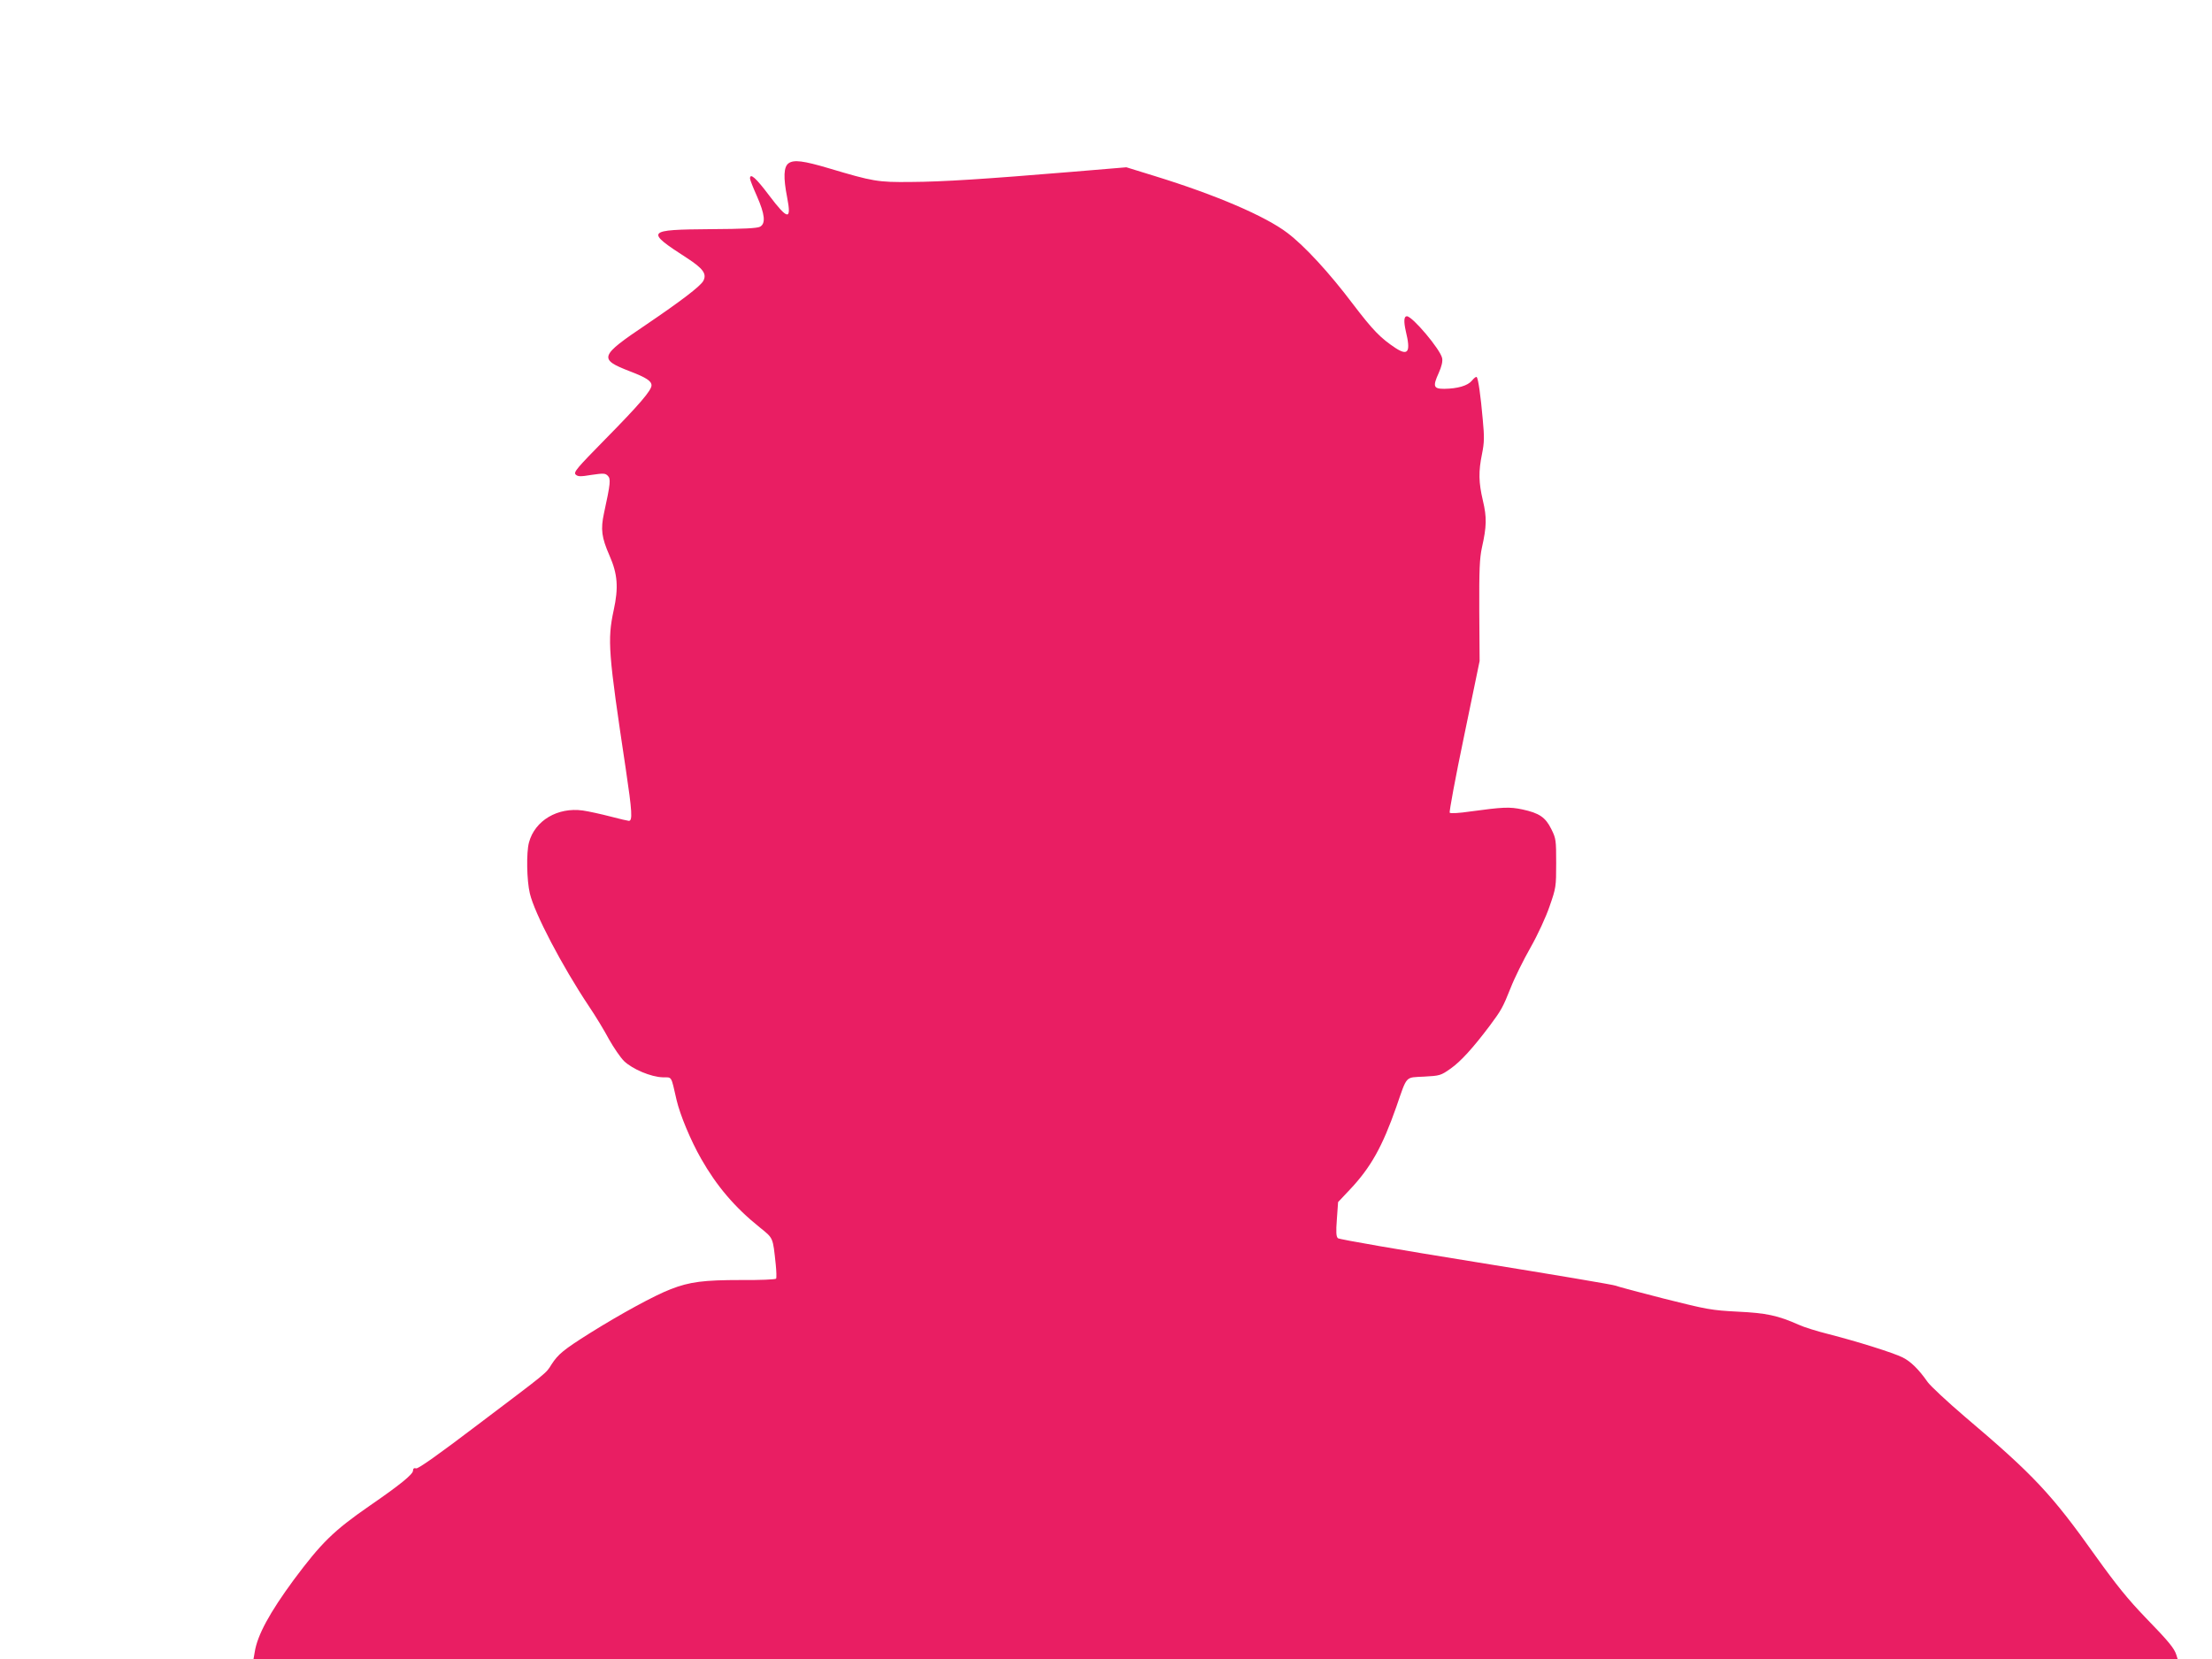
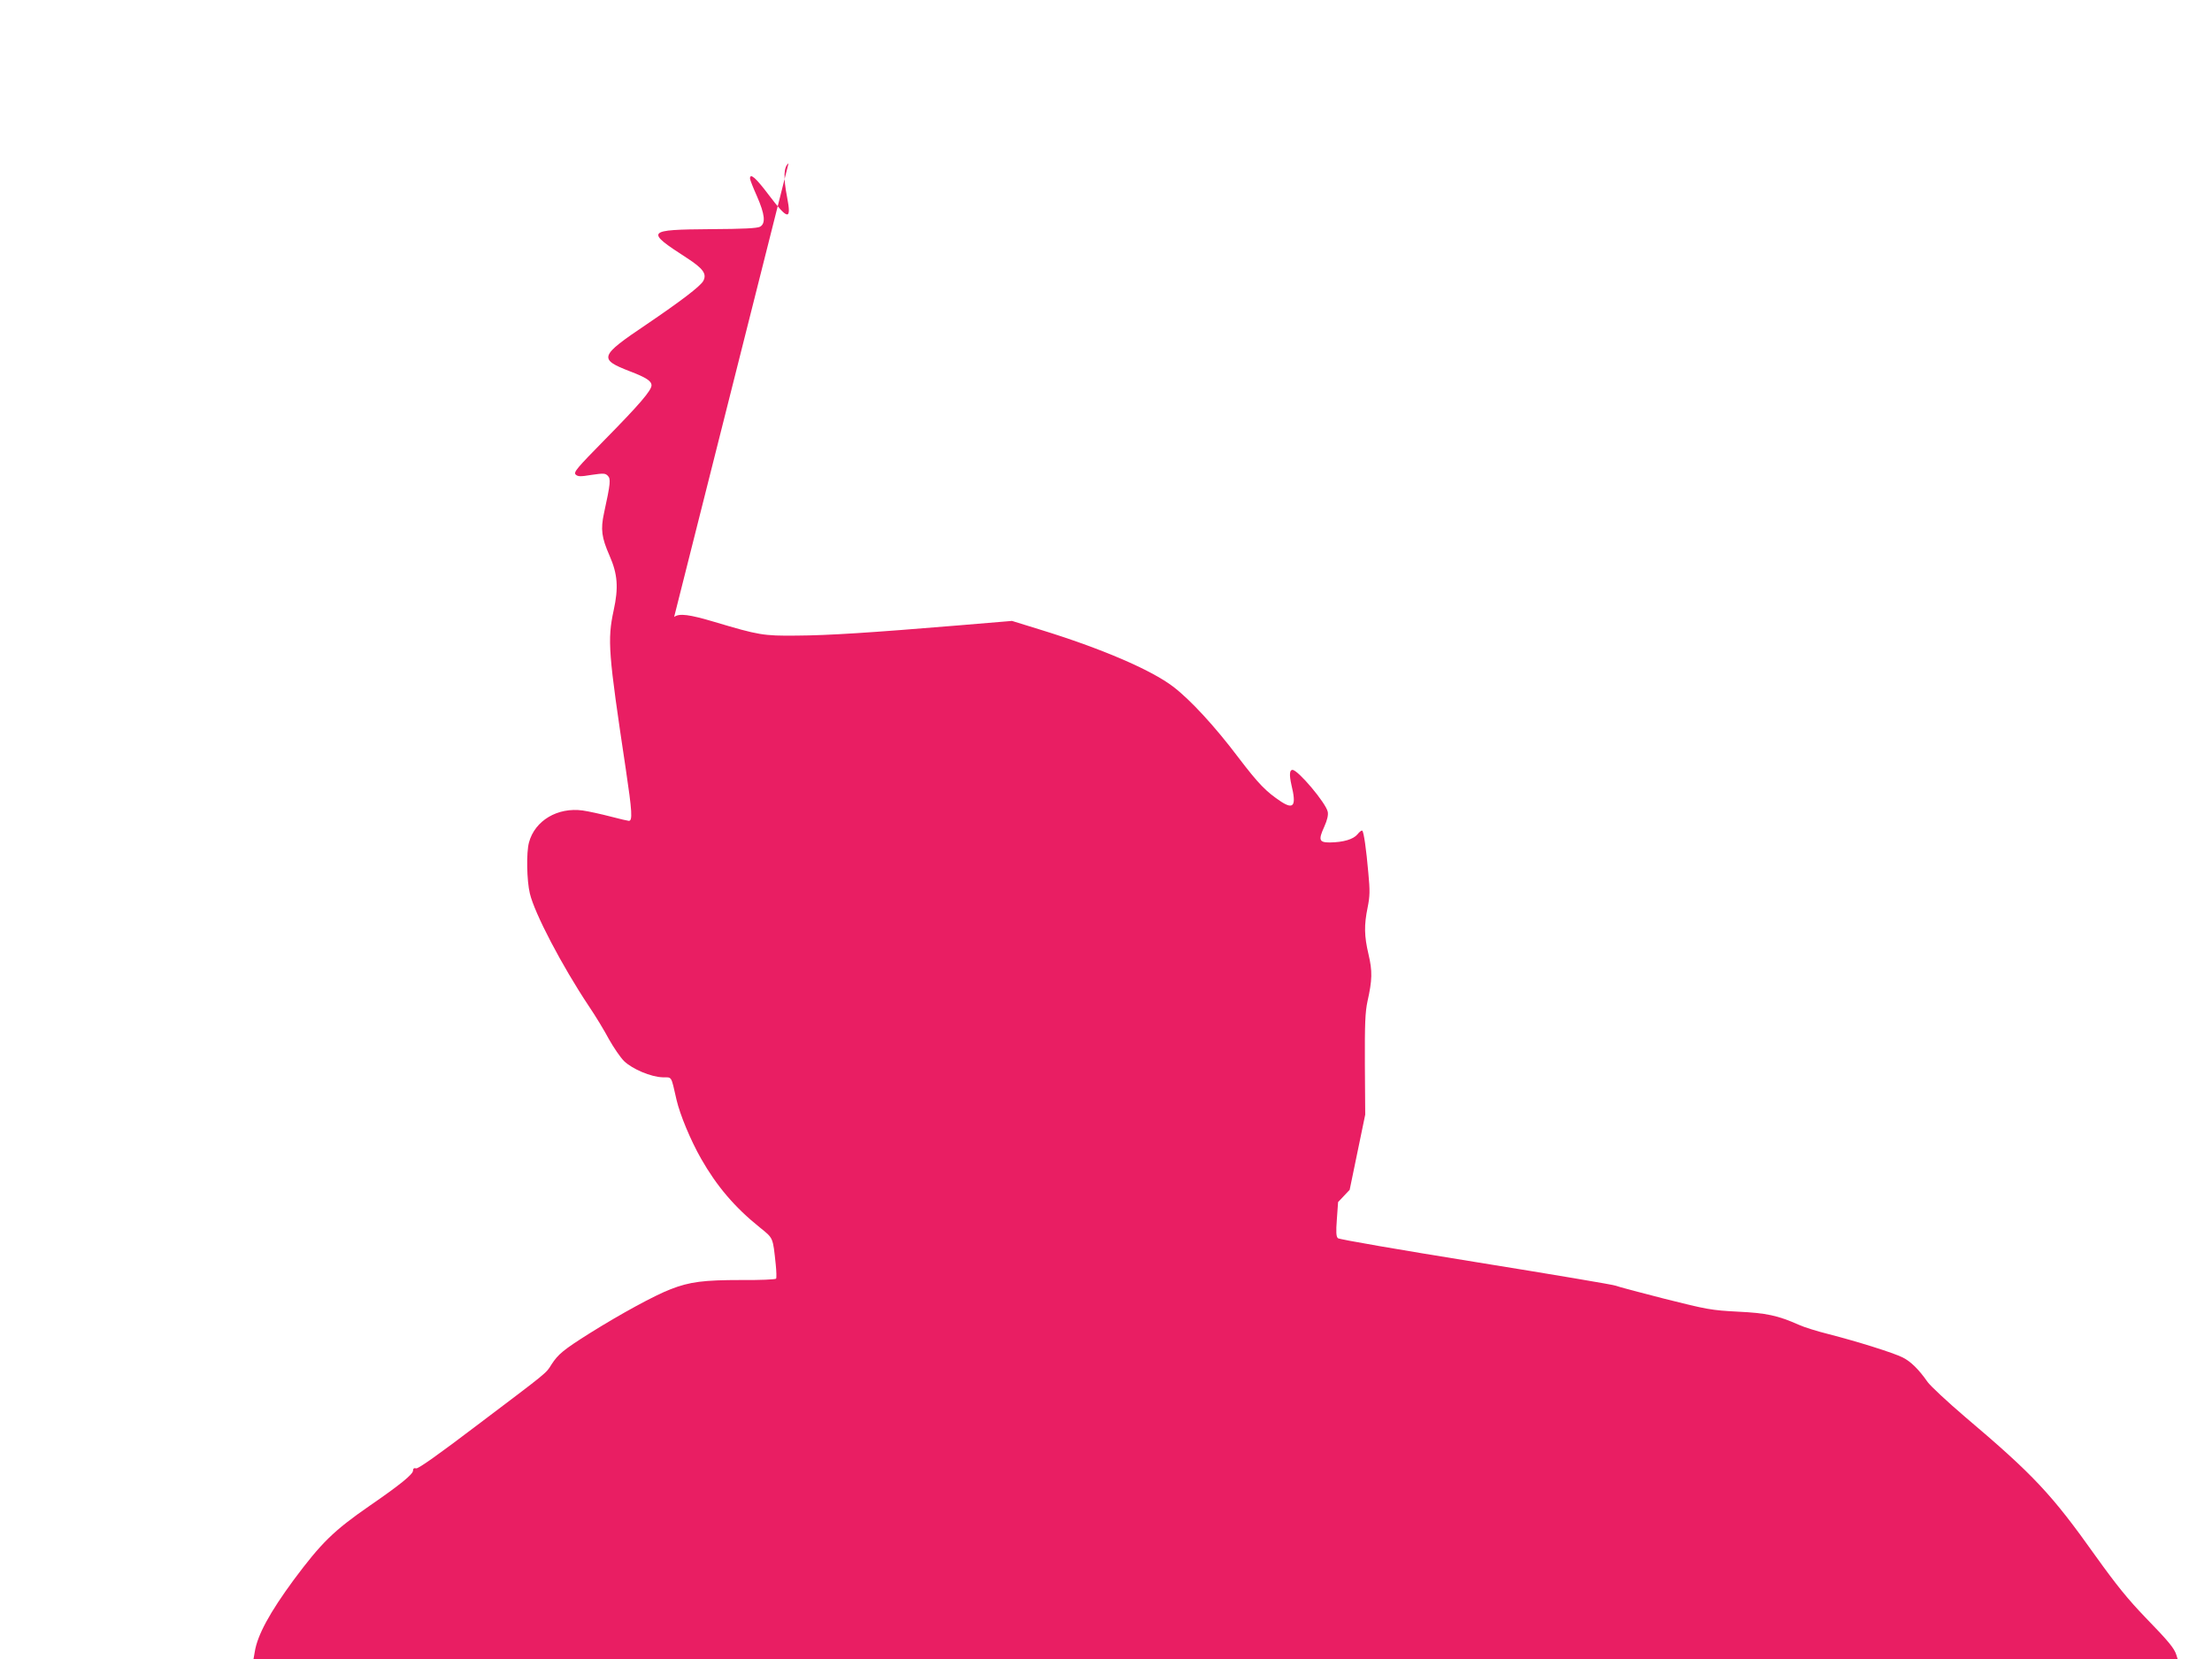
<svg xmlns="http://www.w3.org/2000/svg" version="1.0" width="1280pt" height="960pt" viewBox="0 0 1280 960" preserveAspectRatio="xMidYMid meet">
  <g transform="translate(0,960) scale(0.1,-0.1)" fill="#e91e63" stroke="none">
-     <path d="M4563 8655 c-28 -20 -31 -81 -8 -198 26 -134 4 -131 -105 13 -76 101 -110 131 -110 97 0 -7 18 -53 40 -102 46 -105 52 -158 18 -177 -17 -9 -97 -13 -284 -14 -376 -3 -382 -10 -139 -167 94 -61 116 -92 95 -132 -16 -31 -134 -120 -330 -253 -272 -183 -278 -200 -94 -271 94 -36 124 -56 124 -81 0 -29 -71 -112 -269 -313 -163 -166 -183 -189 -170 -203 13 -12 26 -13 92 -2 69 10 79 10 94 -5 18 -18 16 -43 -22 -217 -20 -93 -14 -140 32 -245 47 -107 53 -185 24 -317 -37 -172 -31 -246 70 -917 37 -248 40 -301 18 -301 -5 0 -53 11 -106 25 -54 14 -126 30 -161 35 -145 20 -277 -58 -311 -185 -16 -58 -13 -220 5 -295 27 -115 186 -419 342 -653 38 -56 90 -142 116 -191 27 -48 66 -105 87 -126 49 -47 156 -92 224 -94 55 -1 47 13 80 -131 20 -86 81 -233 142 -340 90 -158 194 -281 340 -398 79 -64 75 -55 92 -215 4 -39 5 -76 2 -81 -3 -5 -94 -9 -201 -8 -218 0 -298 -10 -409 -53 -95 -37 -286 -141 -467 -254 -154 -97 -184 -122 -223 -182 -32 -52 -17 -39 -426 -348 -229 -174 -345 -256 -357 -253 -12 4 -18 -1 -18 -13 0 -21 -76 -83 -252 -204 -208 -144 -278 -213 -439 -429 -138 -188 -210 -319 -225 -417 l-7 -40 5567 0 5567 0 -7 23 c-12 39 -45 79 -179 217 -101 105 -166 185 -288 355 -255 359 -358 469 -757 807 -102 87 -198 177 -215 200 -51 73 -97 119 -145 143 -54 27 -261 92 -429 135 -64 16 -142 40 -172 54 -122 54 -187 68 -354 76 -151 8 -175 12 -425 75 -146 37 -272 71 -280 75 -8 5 -371 66 -805 136 -435 70 -796 132 -803 139 -10 9 -12 34 -6 111 l7 98 67 71 c122 129 189 249 270 480 64 185 50 169 160 175 92 5 97 6 155 47 58 41 129 119 226 248 66 89 75 104 120 217 22 57 74 162 115 234 43 76 90 178 111 240 37 106 38 113 38 249 0 133 -1 143 -28 197 -34 69 -70 93 -167 114 -76 16 -112 14 -304 -12 -60 -9 -112 -12 -117 -7 -4 4 33 204 83 443 l90 435 -2 290 c-1 239 2 303 15 365 28 124 29 176 6 273 -25 106 -26 169 -5 271 13 65 14 96 4 200 -12 137 -26 236 -35 244 -3 4 -16 -6 -28 -21 -24 -29 -82 -46 -160 -47 -62 0 -67 14 -32 91 18 40 24 69 20 87 -11 51 -172 242 -204 242 -17 0 -19 -29 -6 -87 29 -119 14 -144 -58 -98 -89 59 -131 102 -250 258 -135 179 -278 334 -377 409 -127 97 -416 221 -767 329 l-165 51 -311 -26 c-507 -42 -751 -58 -937 -59 -191 -2 -218 3 -473 79 -148 44 -204 51 -234 29z" />
+     <path d="M4563 8655 c-28 -20 -31 -81 -8 -198 26 -134 4 -131 -105 13 -76 101 -110 131 -110 97 0 -7 18 -53 40 -102 46 -105 52 -158 18 -177 -17 -9 -97 -13 -284 -14 -376 -3 -382 -10 -139 -167 94 -61 116 -92 95 -132 -16 -31 -134 -120 -330 -253 -272 -183 -278 -200 -94 -271 94 -36 124 -56 124 -81 0 -29 -71 -112 -269 -313 -163 -166 -183 -189 -170 -203 13 -12 26 -13 92 -2 69 10 79 10 94 -5 18 -18 16 -43 -22 -217 -20 -93 -14 -140 32 -245 47 -107 53 -185 24 -317 -37 -172 -31 -246 70 -917 37 -248 40 -301 18 -301 -5 0 -53 11 -106 25 -54 14 -126 30 -161 35 -145 20 -277 -58 -311 -185 -16 -58 -13 -220 5 -295 27 -115 186 -419 342 -653 38 -56 90 -142 116 -191 27 -48 66 -105 87 -126 49 -47 156 -92 224 -94 55 -1 47 13 80 -131 20 -86 81 -233 142 -340 90 -158 194 -281 340 -398 79 -64 75 -55 92 -215 4 -39 5 -76 2 -81 -3 -5 -94 -9 -201 -8 -218 0 -298 -10 -409 -53 -95 -37 -286 -141 -467 -254 -154 -97 -184 -122 -223 -182 -32 -52 -17 -39 -426 -348 -229 -174 -345 -256 -357 -253 -12 4 -18 -1 -18 -13 0 -21 -76 -83 -252 -204 -208 -144 -278 -213 -439 -429 -138 -188 -210 -319 -225 -417 l-7 -40 5567 0 5567 0 -7 23 c-12 39 -45 79 -179 217 -101 105 -166 185 -288 355 -255 359 -358 469 -757 807 -102 87 -198 177 -215 200 -51 73 -97 119 -145 143 -54 27 -261 92 -429 135 -64 16 -142 40 -172 54 -122 54 -187 68 -354 76 -151 8 -175 12 -425 75 -146 37 -272 71 -280 75 -8 5 -371 66 -805 136 -435 70 -796 132 -803 139 -10 9 -12 34 -6 111 l7 98 67 71 l90 435 -2 290 c-1 239 2 303 15 365 28 124 29 176 6 273 -25 106 -26 169 -5 271 13 65 14 96 4 200 -12 137 -26 236 -35 244 -3 4 -16 -6 -28 -21 -24 -29 -82 -46 -160 -47 -62 0 -67 14 -32 91 18 40 24 69 20 87 -11 51 -172 242 -204 242 -17 0 -19 -29 -6 -87 29 -119 14 -144 -58 -98 -89 59 -131 102 -250 258 -135 179 -278 334 -377 409 -127 97 -416 221 -767 329 l-165 51 -311 -26 c-507 -42 -751 -58 -937 -59 -191 -2 -218 3 -473 79 -148 44 -204 51 -234 29z" />
  </g>
</svg>